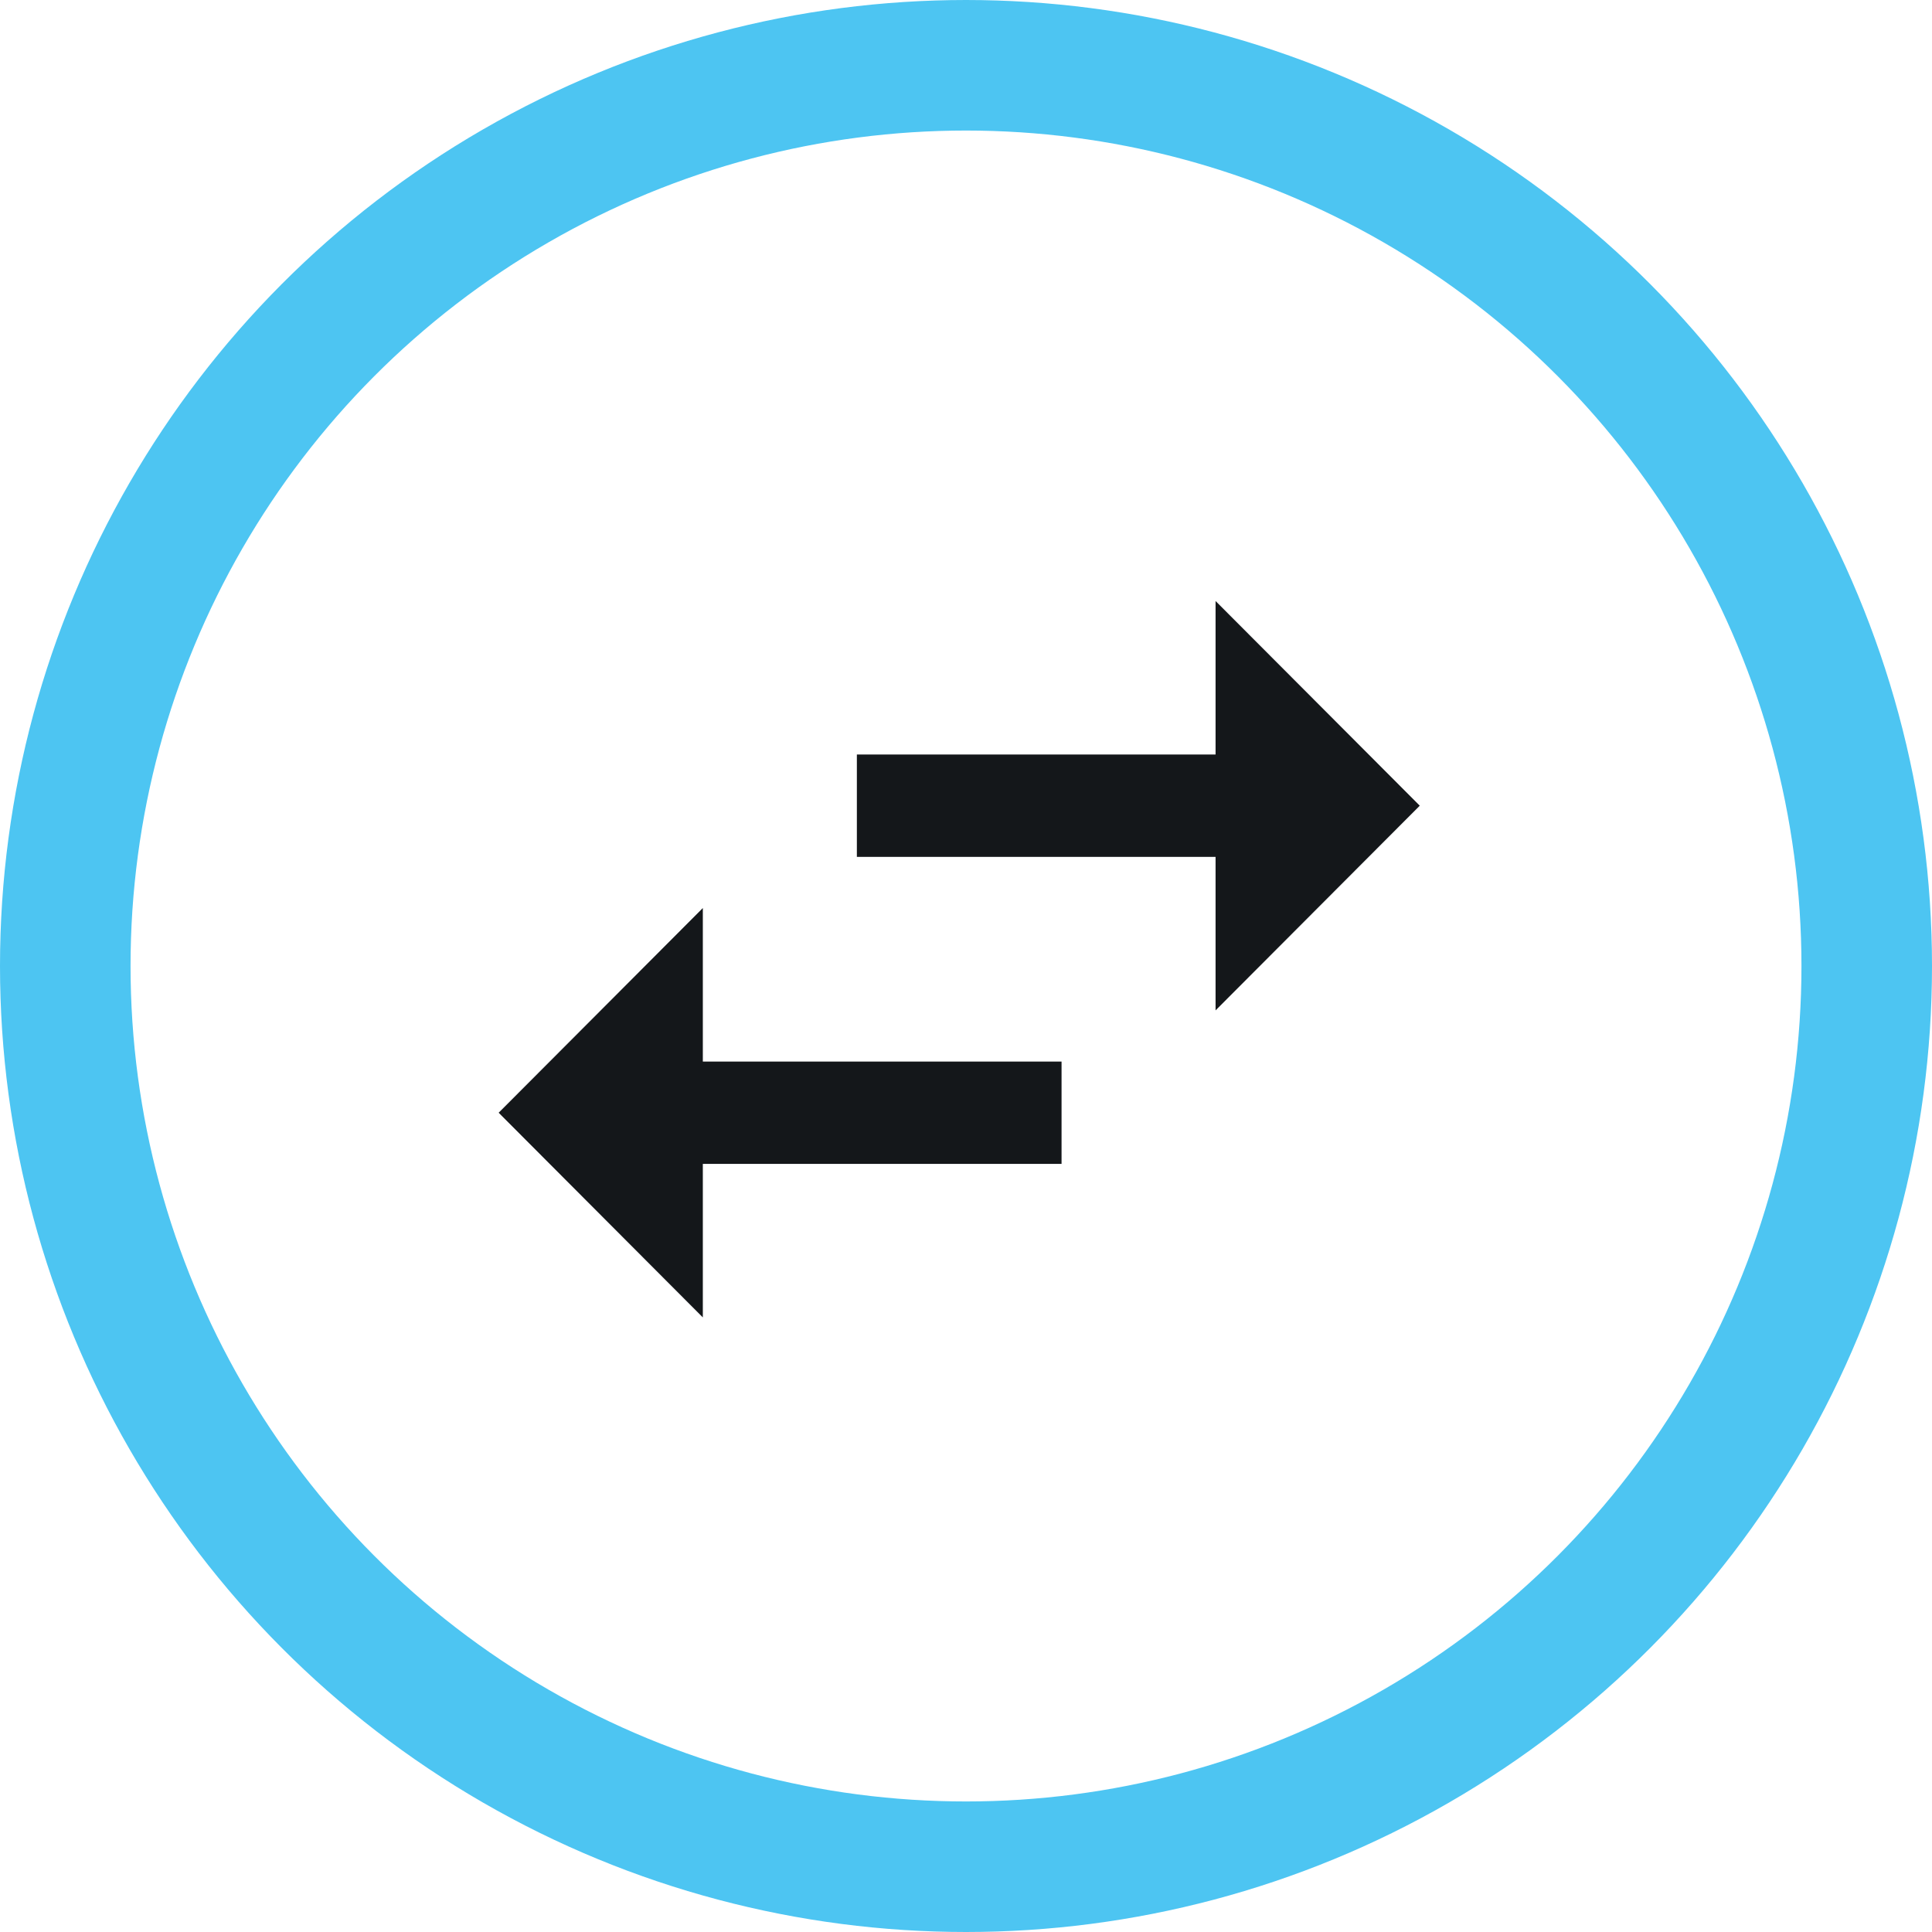
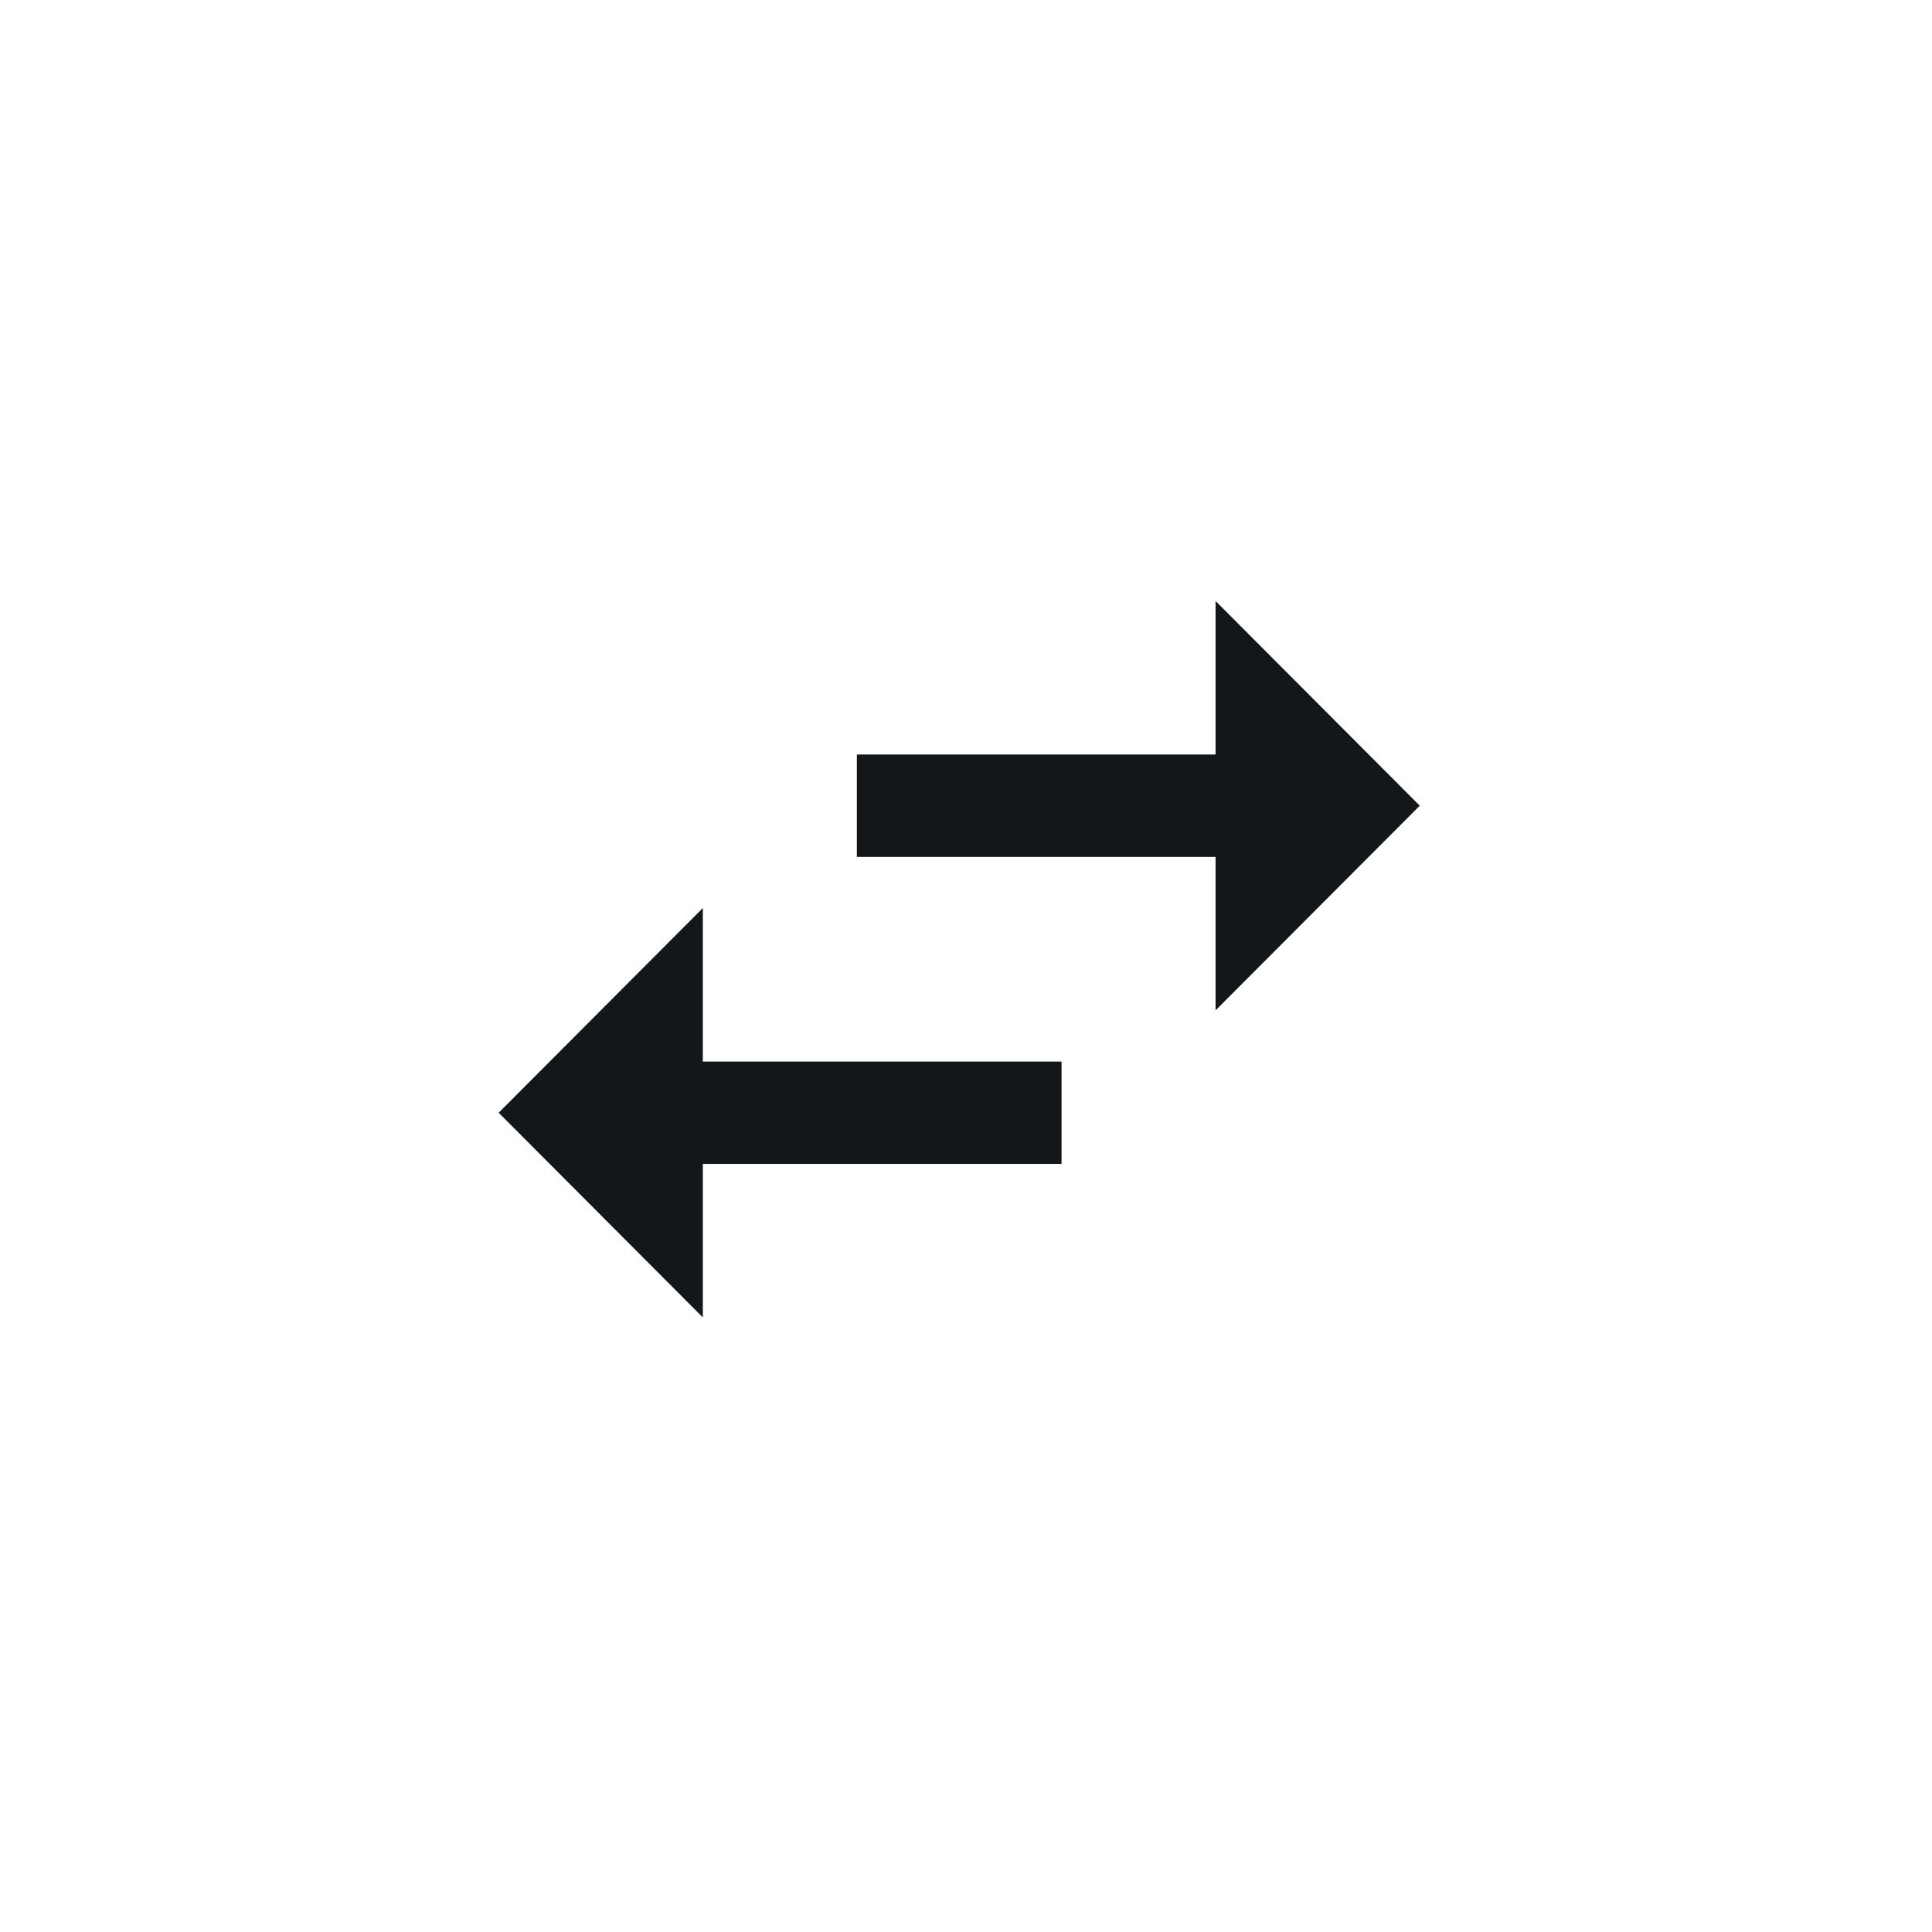
<svg xmlns="http://www.w3.org/2000/svg" width="74" height="74" viewBox="0 0 74 74">
  <g id="Group_2843" data-name="Group 2843" transform="translate(-0.5 -0.5)">
    <g id="Group_2844" data-name="Group 2844">
-       <circle id="Ellipse_180" data-name="Ellipse 180" cx="34.5" cy="34.5" r="34.5" transform="translate(3 3)" fill="none" stroke="#4dc5f2" stroke-miterlimit="10" stroke-width="5" />
      <path id="Path_7804" data-name="Path 7804" d="M17.82,23.76,10,31.6l7.82,7.84V33.56H31.56V29.64H17.82ZM45.28,19.84,37.459,12v5.88H23.72V21.8H37.459v5.88Z" transform="translate(9.6 11.52)" fill="#14171a" />
    </g>
  </g>
</svg>